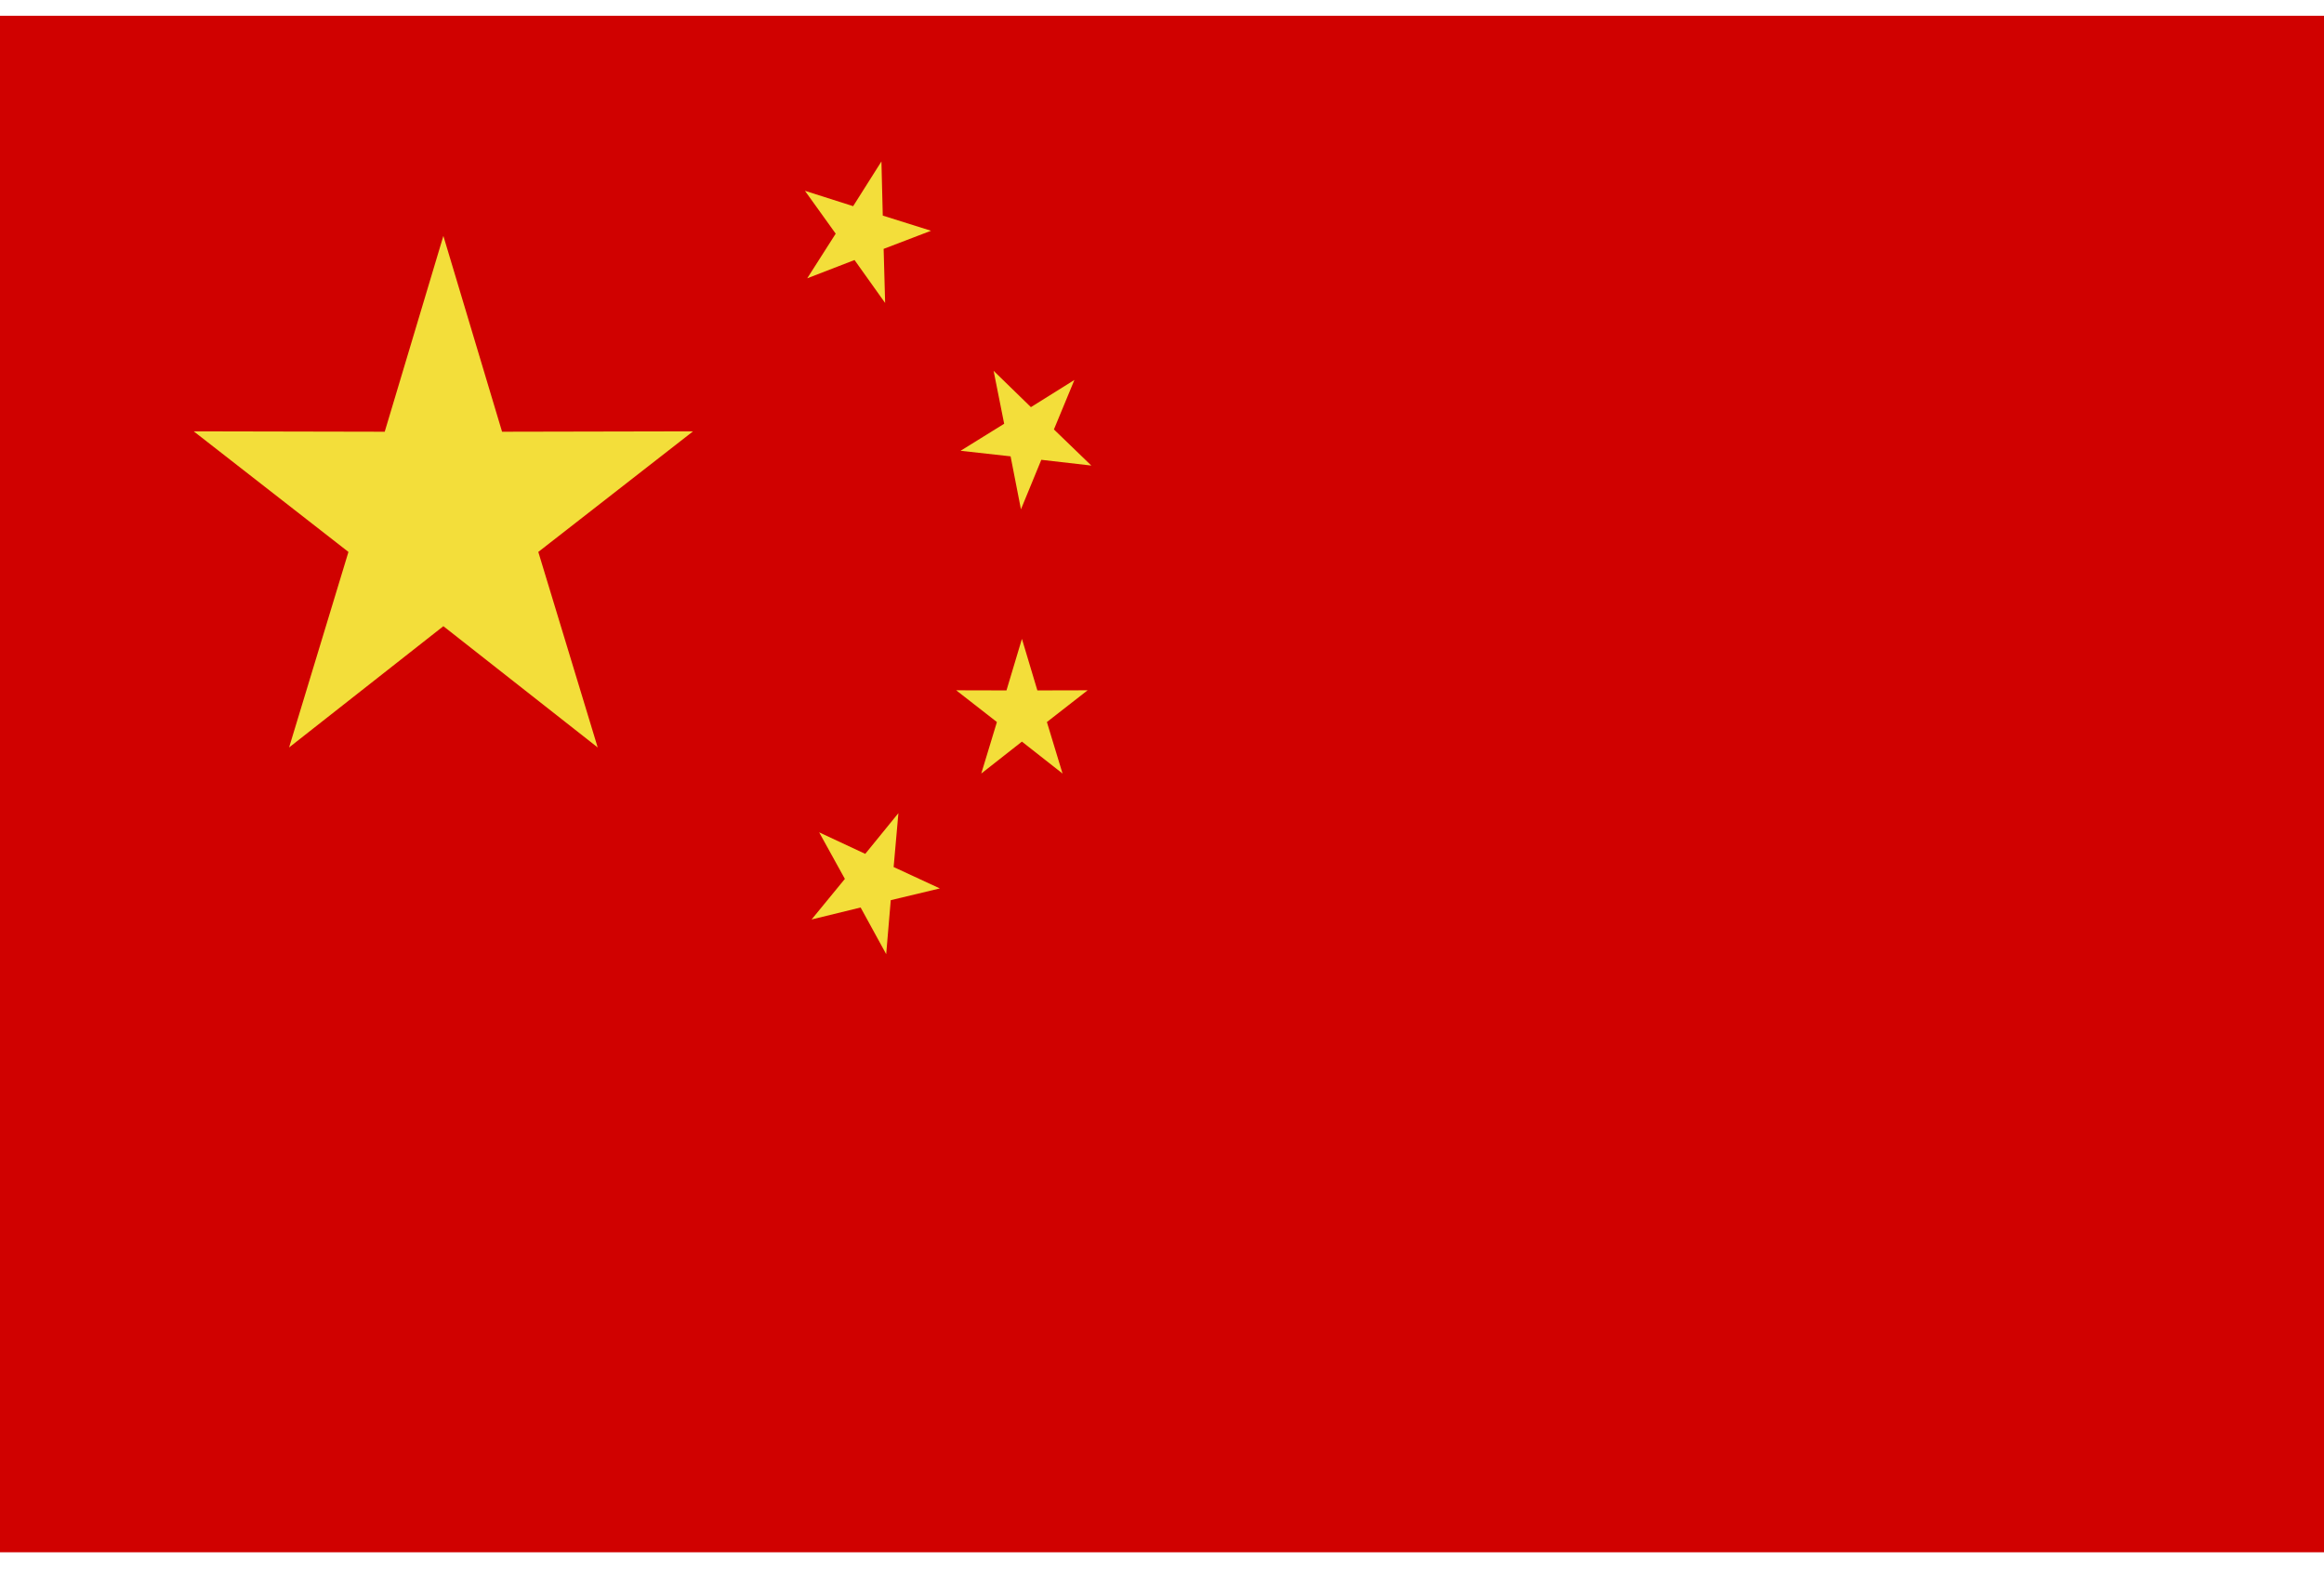
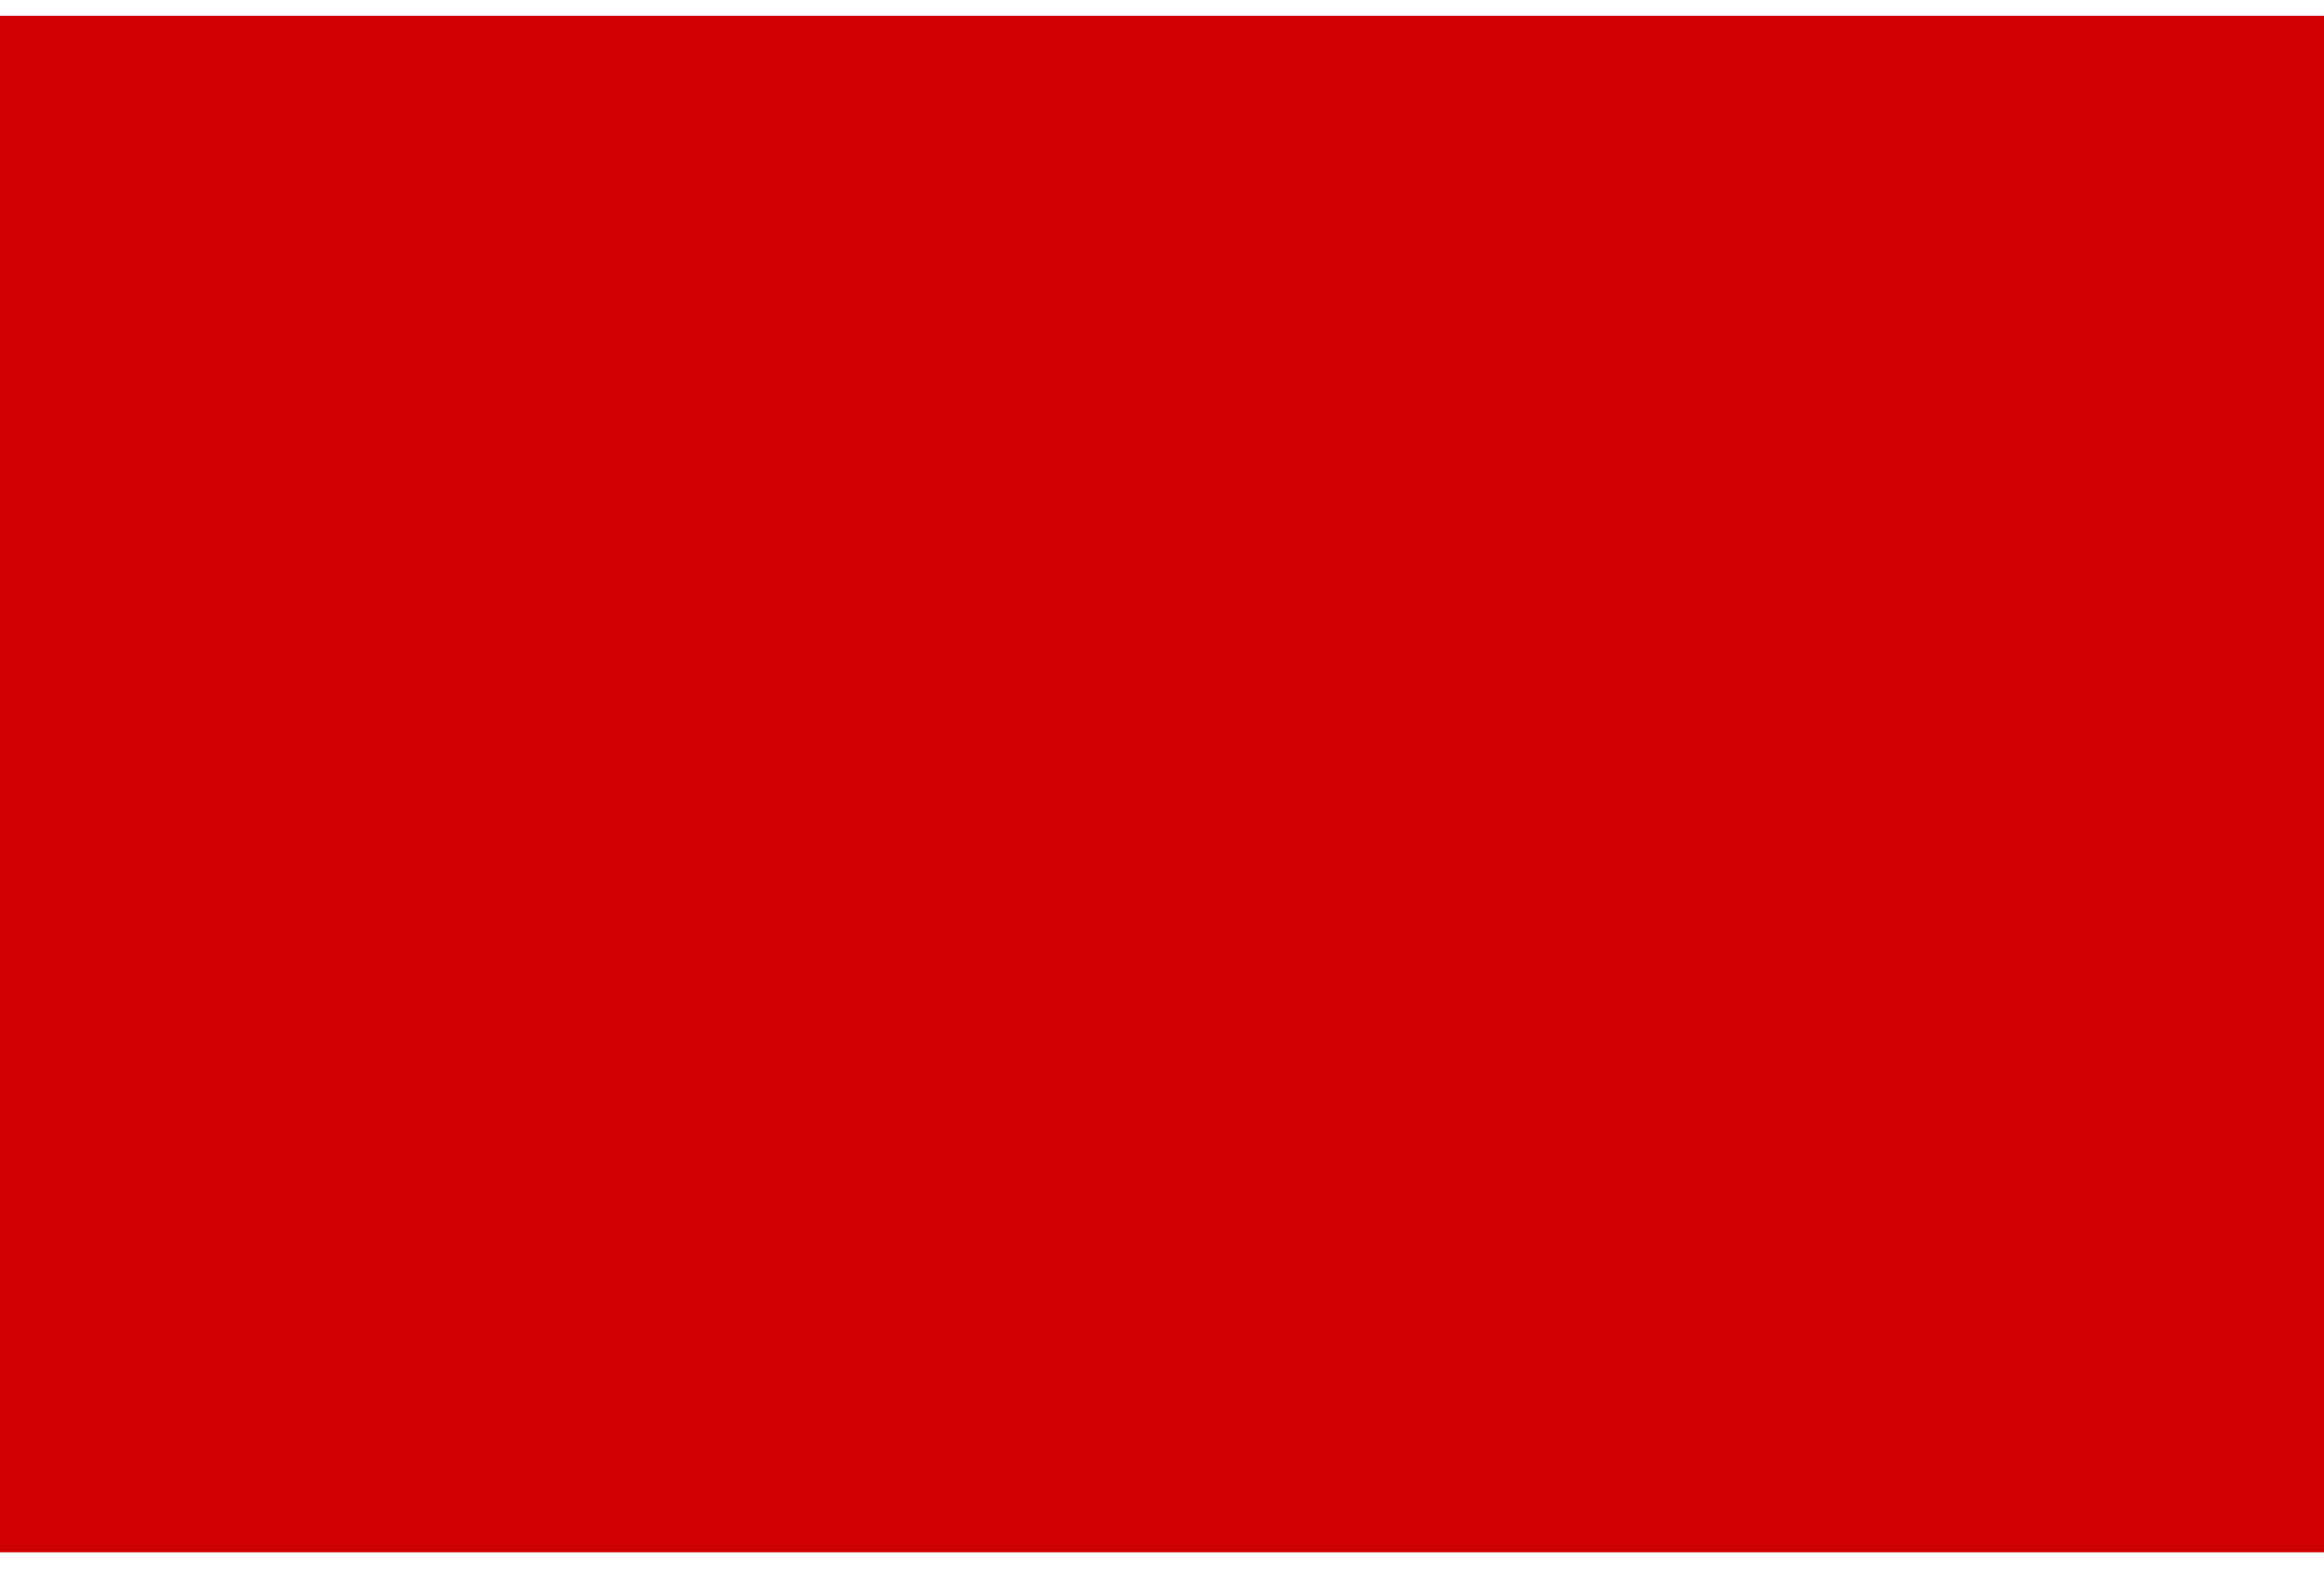
<svg xmlns="http://www.w3.org/2000/svg" width="59" height="40" viewBox="0 0 59 40">
  <g fill="none" fill-rule="evenodd">
    <path fill="#D00100" d="M0 39.4h59V.4H0z" />
-     <path fill="#F3DE3A" d="m11.256 5.988 1.49 4.97 4.849-.01-3.929 3.061 1.508 4.963-3.918-3.078-3.917 3.078 1.507-4.963-3.928-3.061 4.849.01zM25.944 16.216l.392 1.308 1.276-.003-1.034.806.397 1.307-1.031-.81-1.032.81.397-1.307-1.034-.806 1.277.003zM25.225 9.412l.947.922 1.104-.69-.52 1.256.95.917-1.27-.146-.517 1.257-.263-1.345-1.27-.141 1.107-.686zM22.377 4.098l.034 1.374 1.225.385-1.203.46.038 1.373-.777-1.09-1.201.464.723-1.133-.781-1.088 1.224.39zM22.808 20.639l-.121 1.368 1.173.543-1.246.298-.116 1.37-.649-1.184-1.245.304.845-1.03-.653-1.182 1.17.547z" />
  </g>
</svg>